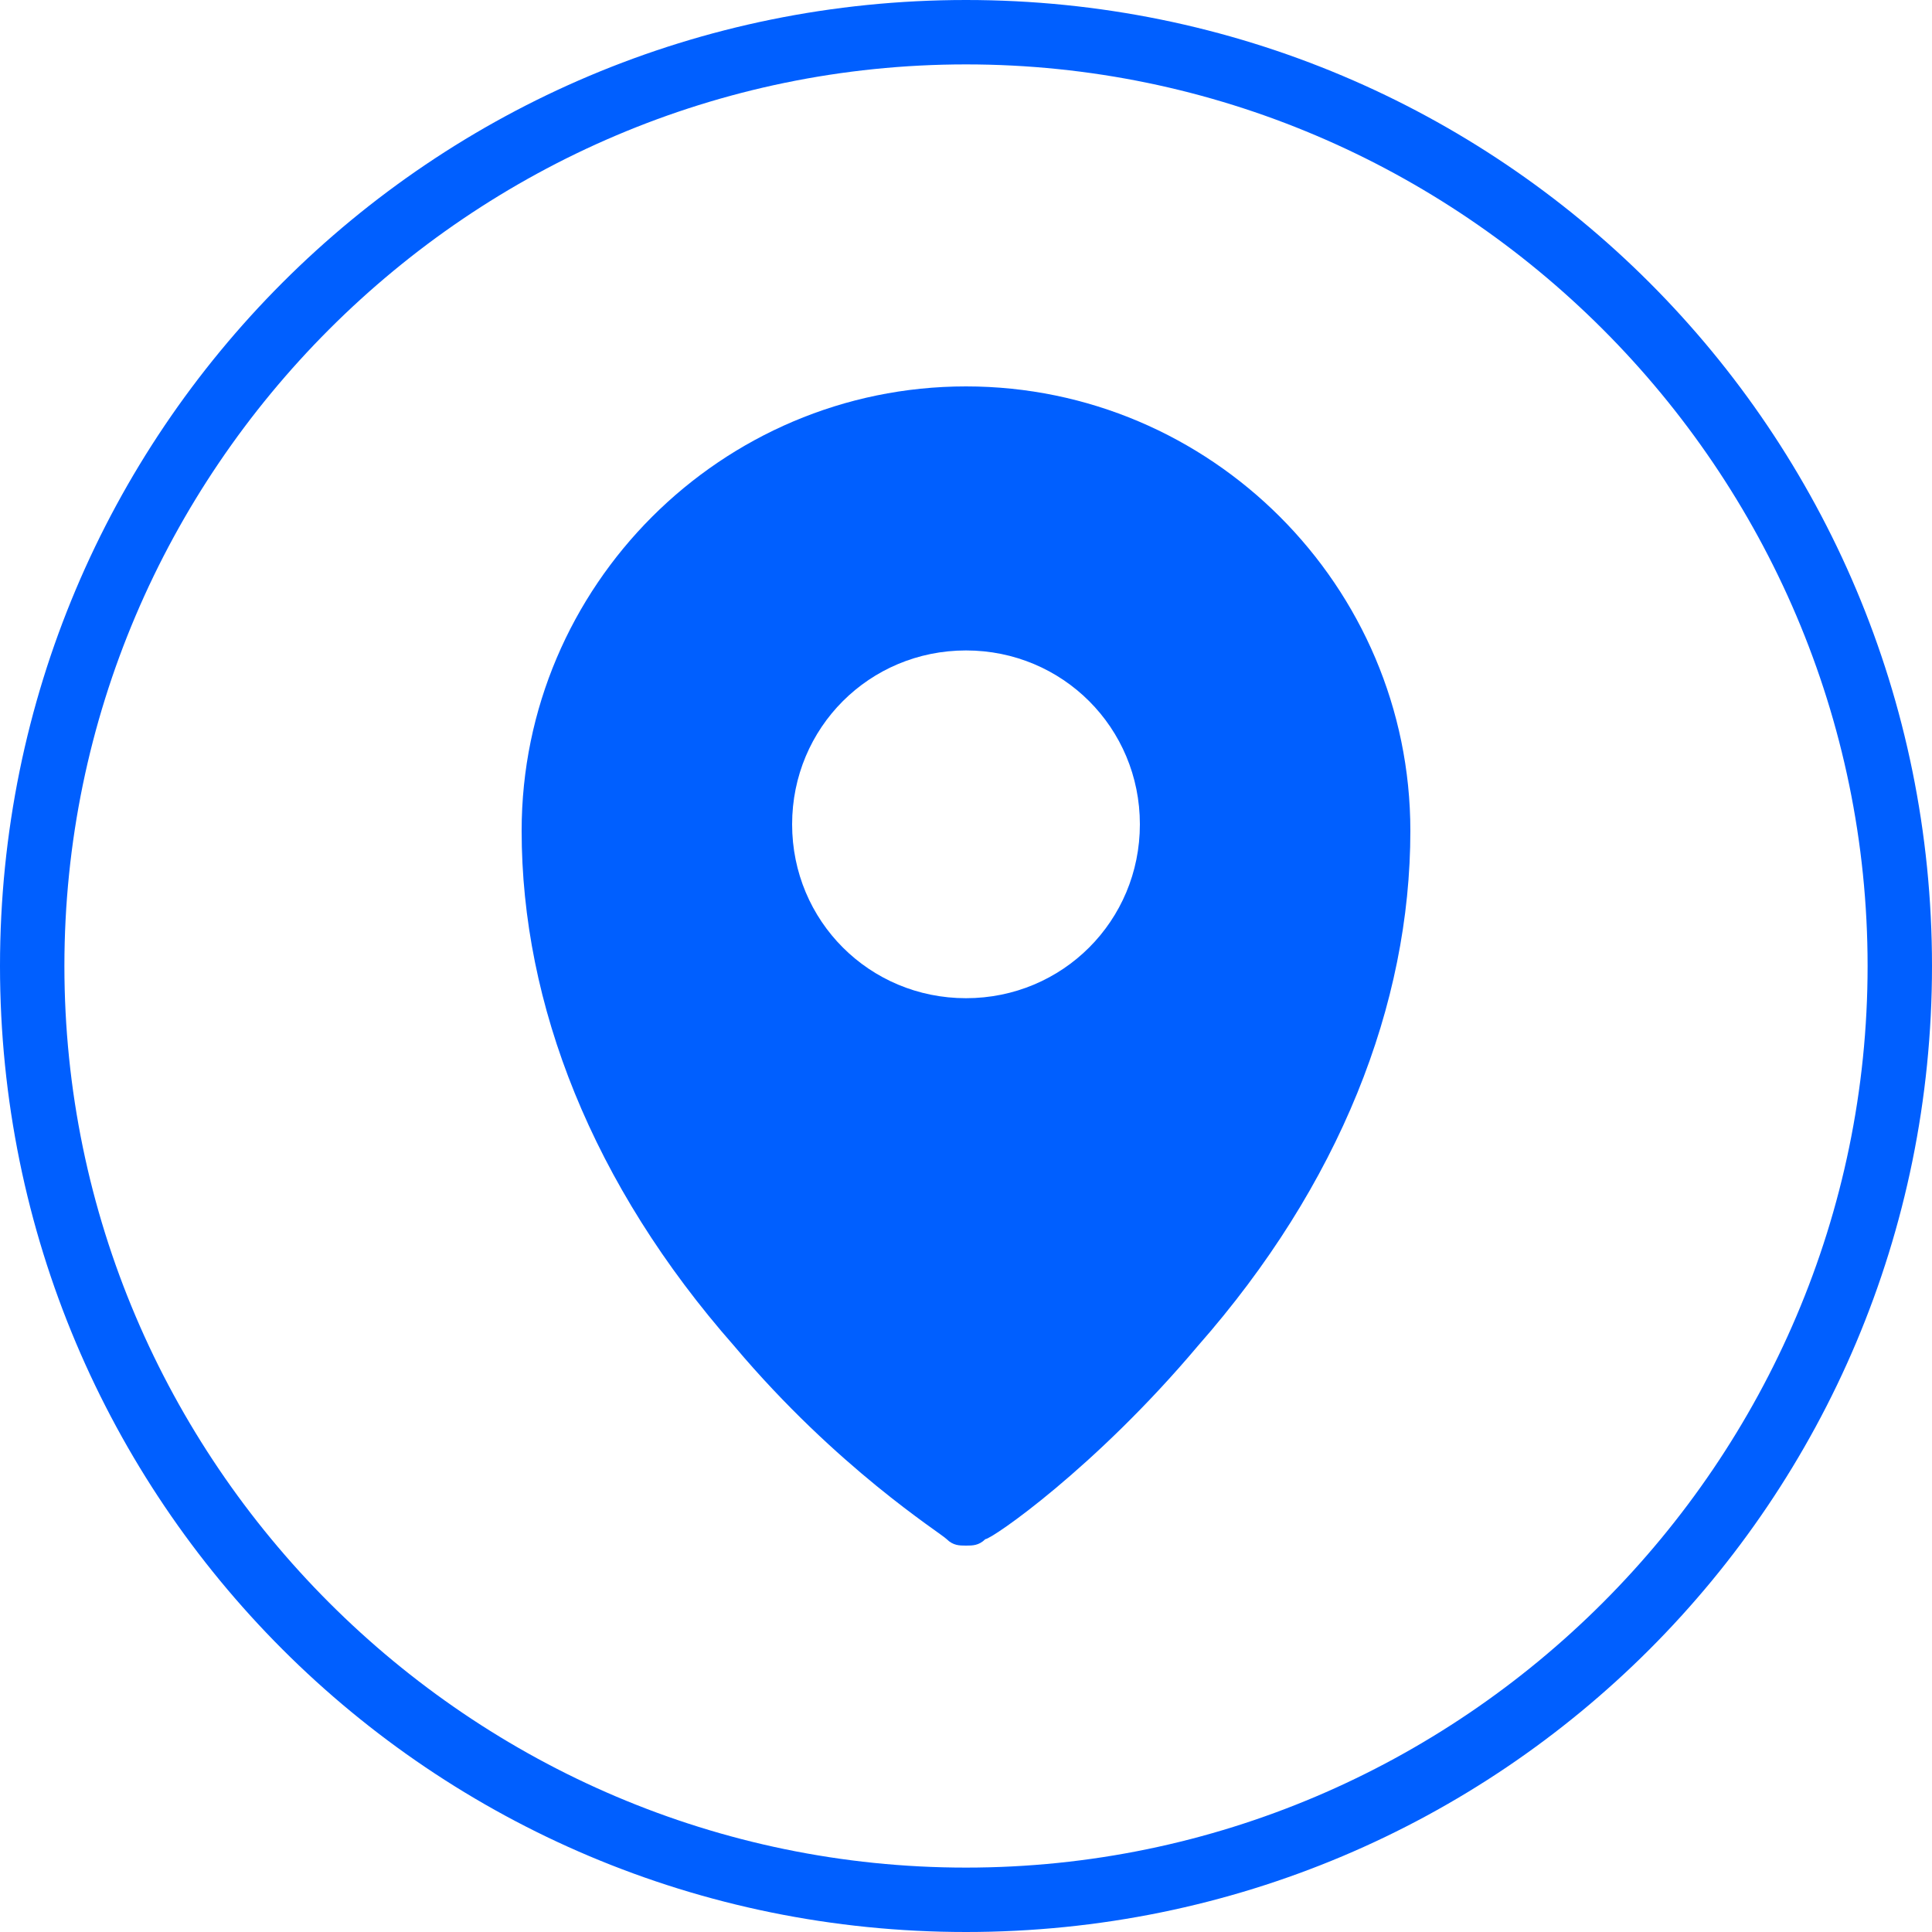
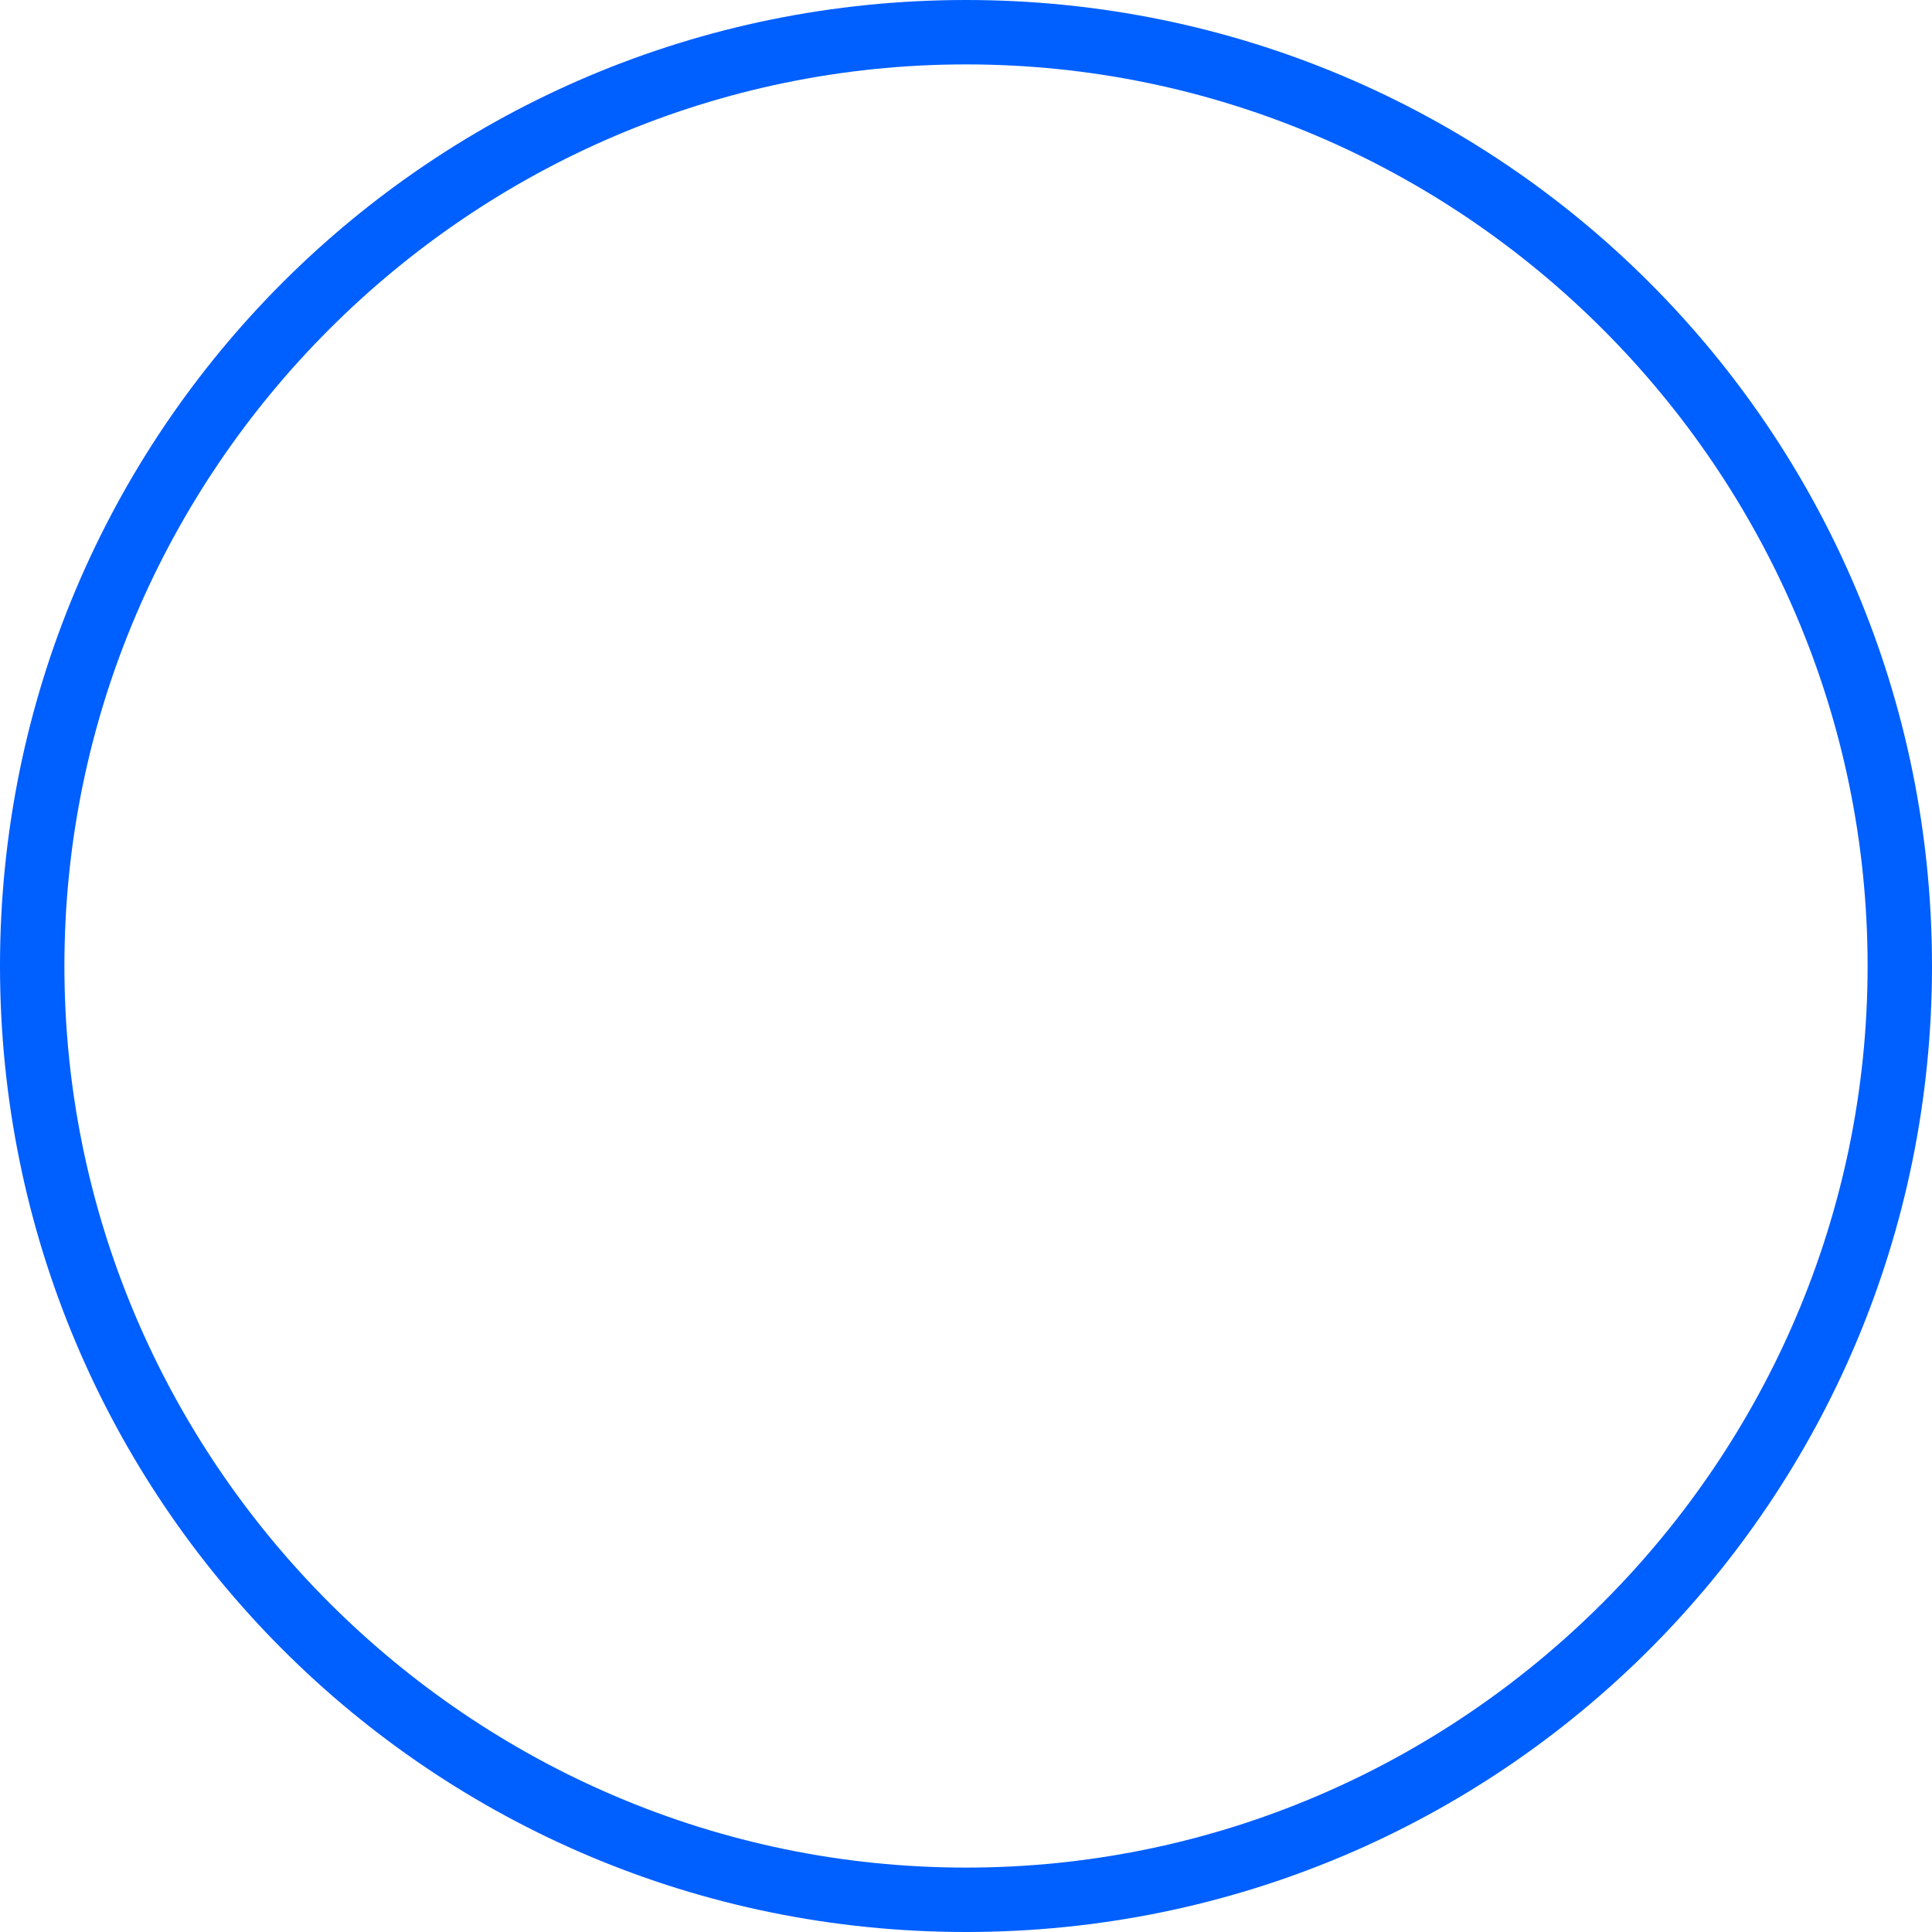
<svg xmlns="http://www.w3.org/2000/svg" version="1.1" id="圖層_1" x="0px" y="0px" viewBox="0 0 30 30" style="enable-background:new 0 0 30 30;" xml:space="preserve">
  <style type="text/css">
	.st0{fill:#005FFF;}
	.st1{fill:#FFFFFF;stroke:#FFFFFF;stroke-width:0.252;stroke-miterlimit:10;}
</style>
  <g>
    <path class="st0" d="M15,1c7.7,0,14,6.3,14,14s-6.3,14-14,14S1,22.7,1,15S7.3,1,15,1 M15,0C6.7,0,0,6.7,0,15s6.7,15,15,15   s15-6.7,15-15S23.3,0,15,0L15,0z" />
  </g>
-   <path class="st0" d="M15,6c-3.8,0-6.9,3.1-6.9,6.9c0,2.7,1.1,5.5,3.3,8c1.6,1.9,3.2,2.9,3.3,3C14.8,24,14.9,24,15,24  c0.1,0,0.2,0,0.3-0.1c0.1,0,1.7-1.1,3.3-3c2.2-2.5,3.3-5.3,3.3-8C21.9,9.1,18.8,6,15,6z M15,15.5c-1.5,0-2.7-1.2-2.7-2.7  s1.2-2.7,2.7-2.7s2.7,1.2,2.7,2.7S16.5,15.5,15,15.5z" />
</svg>